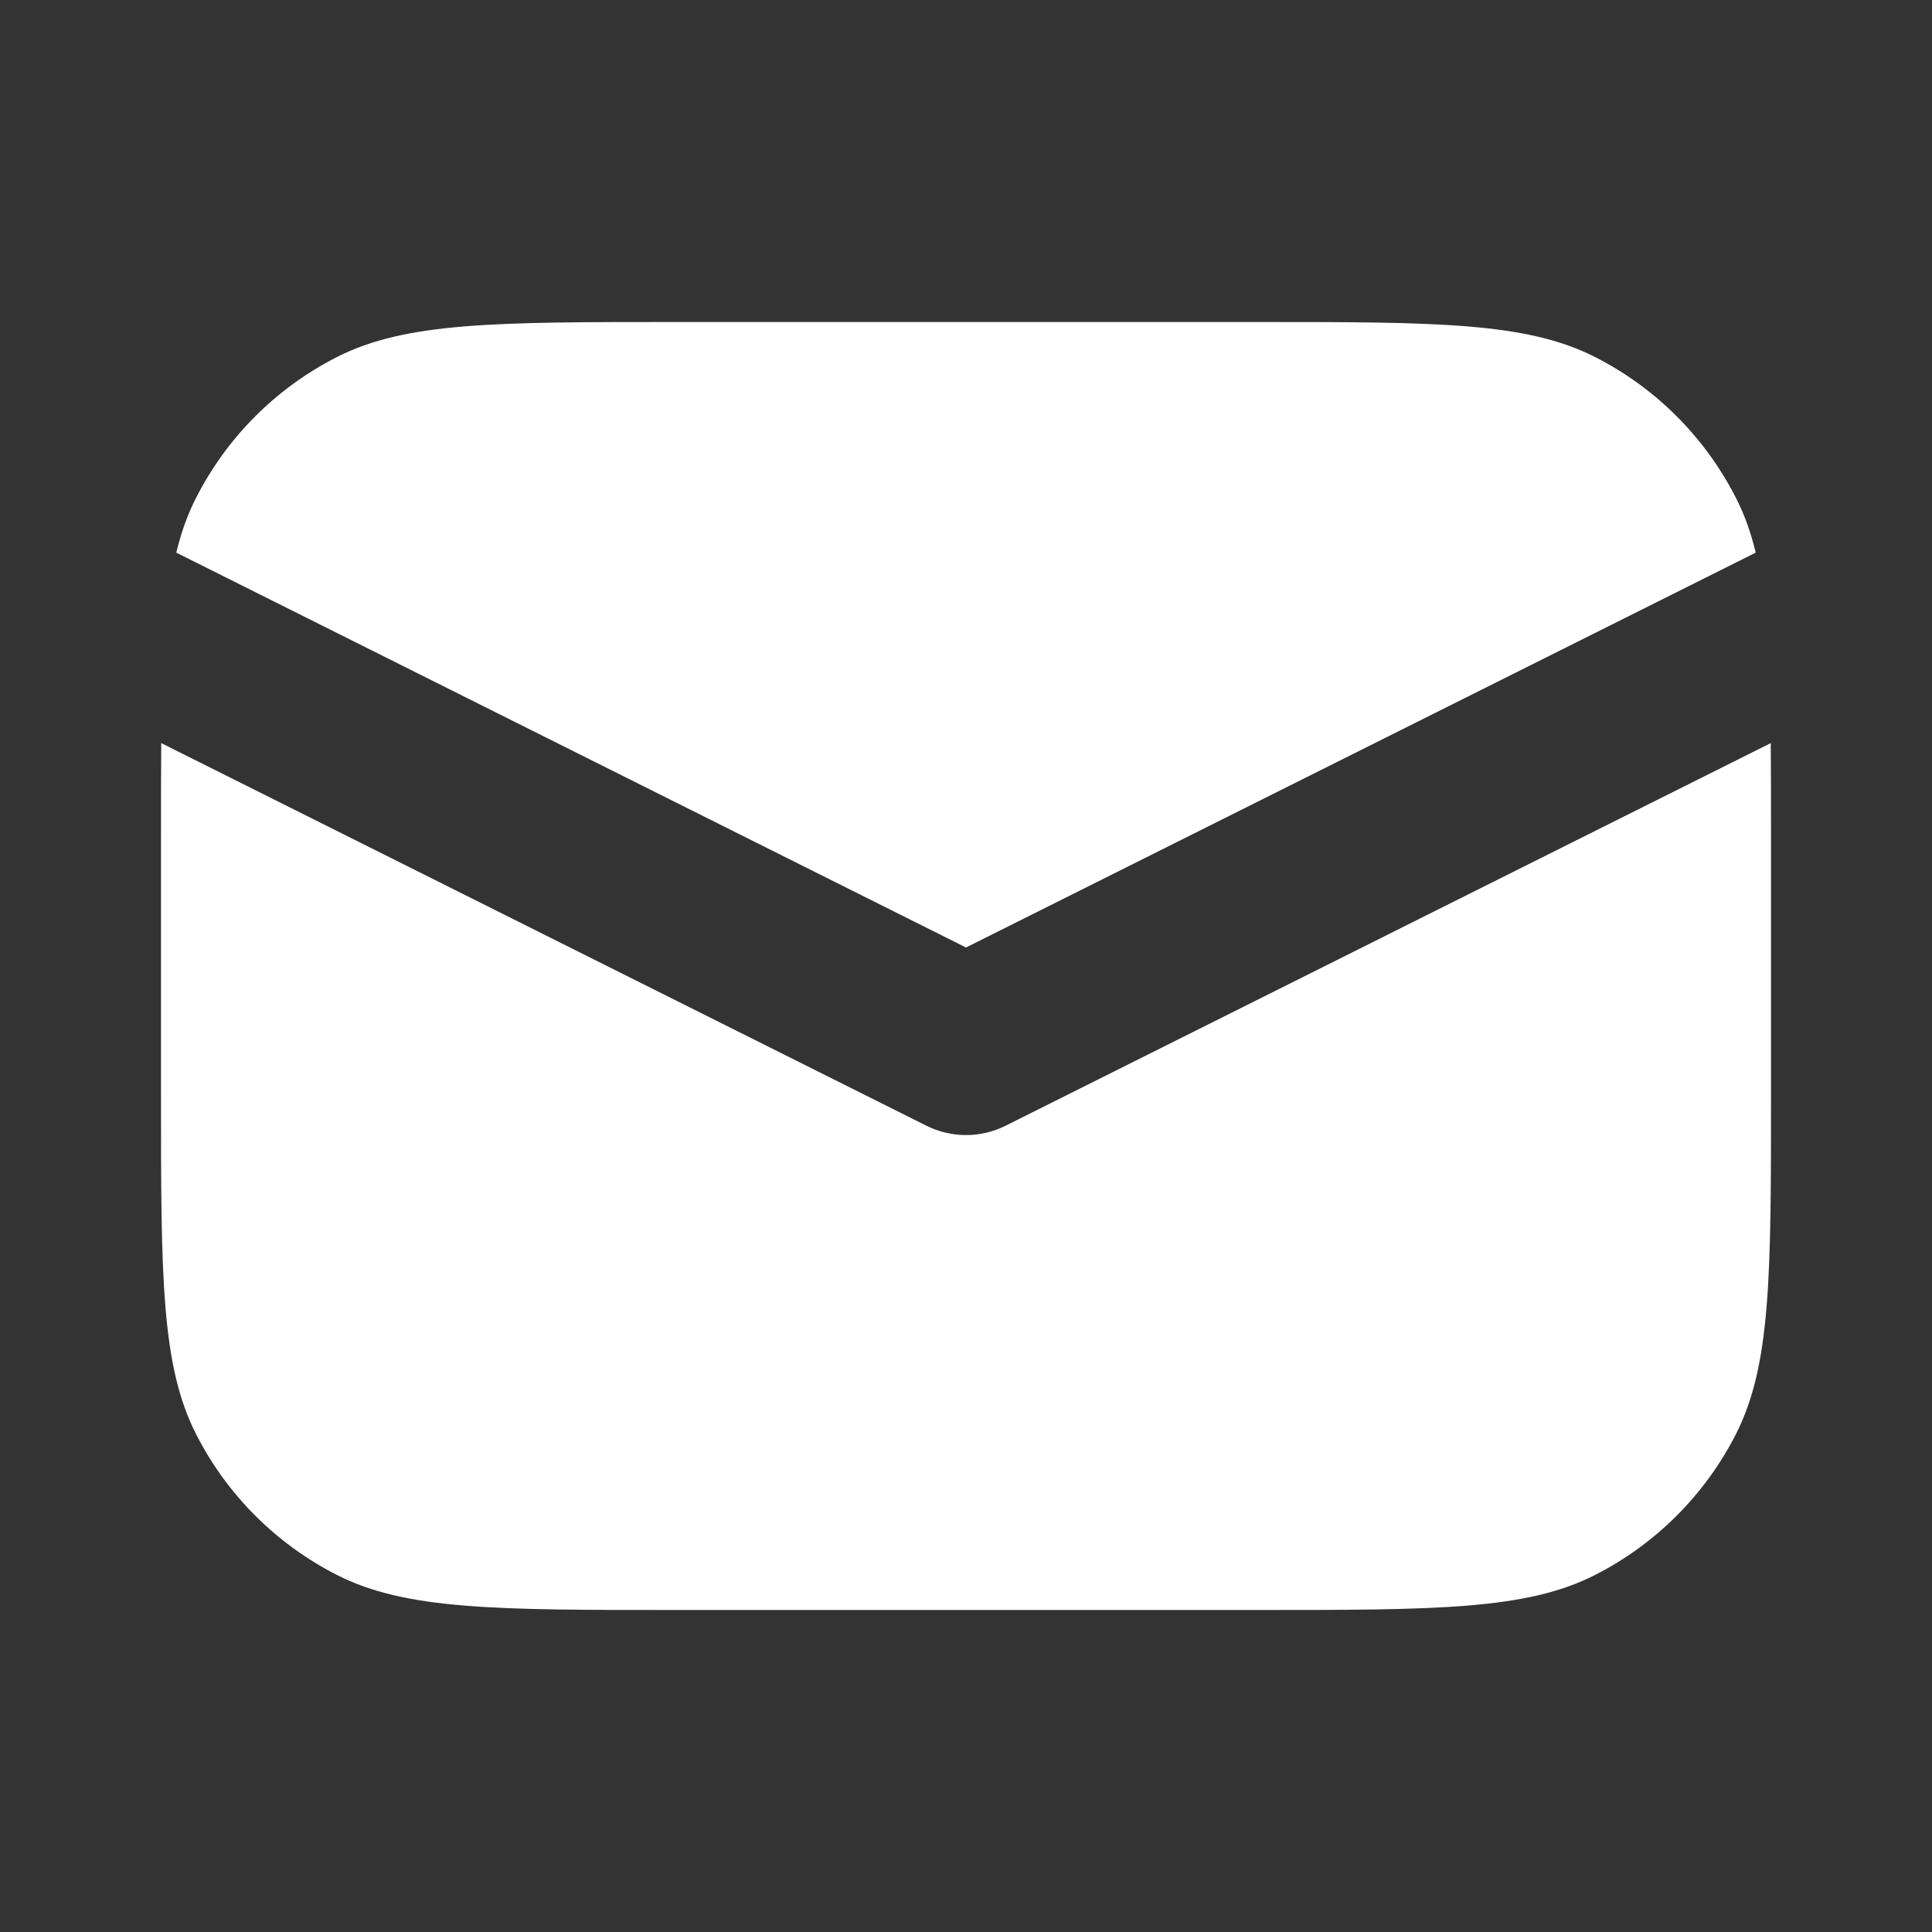
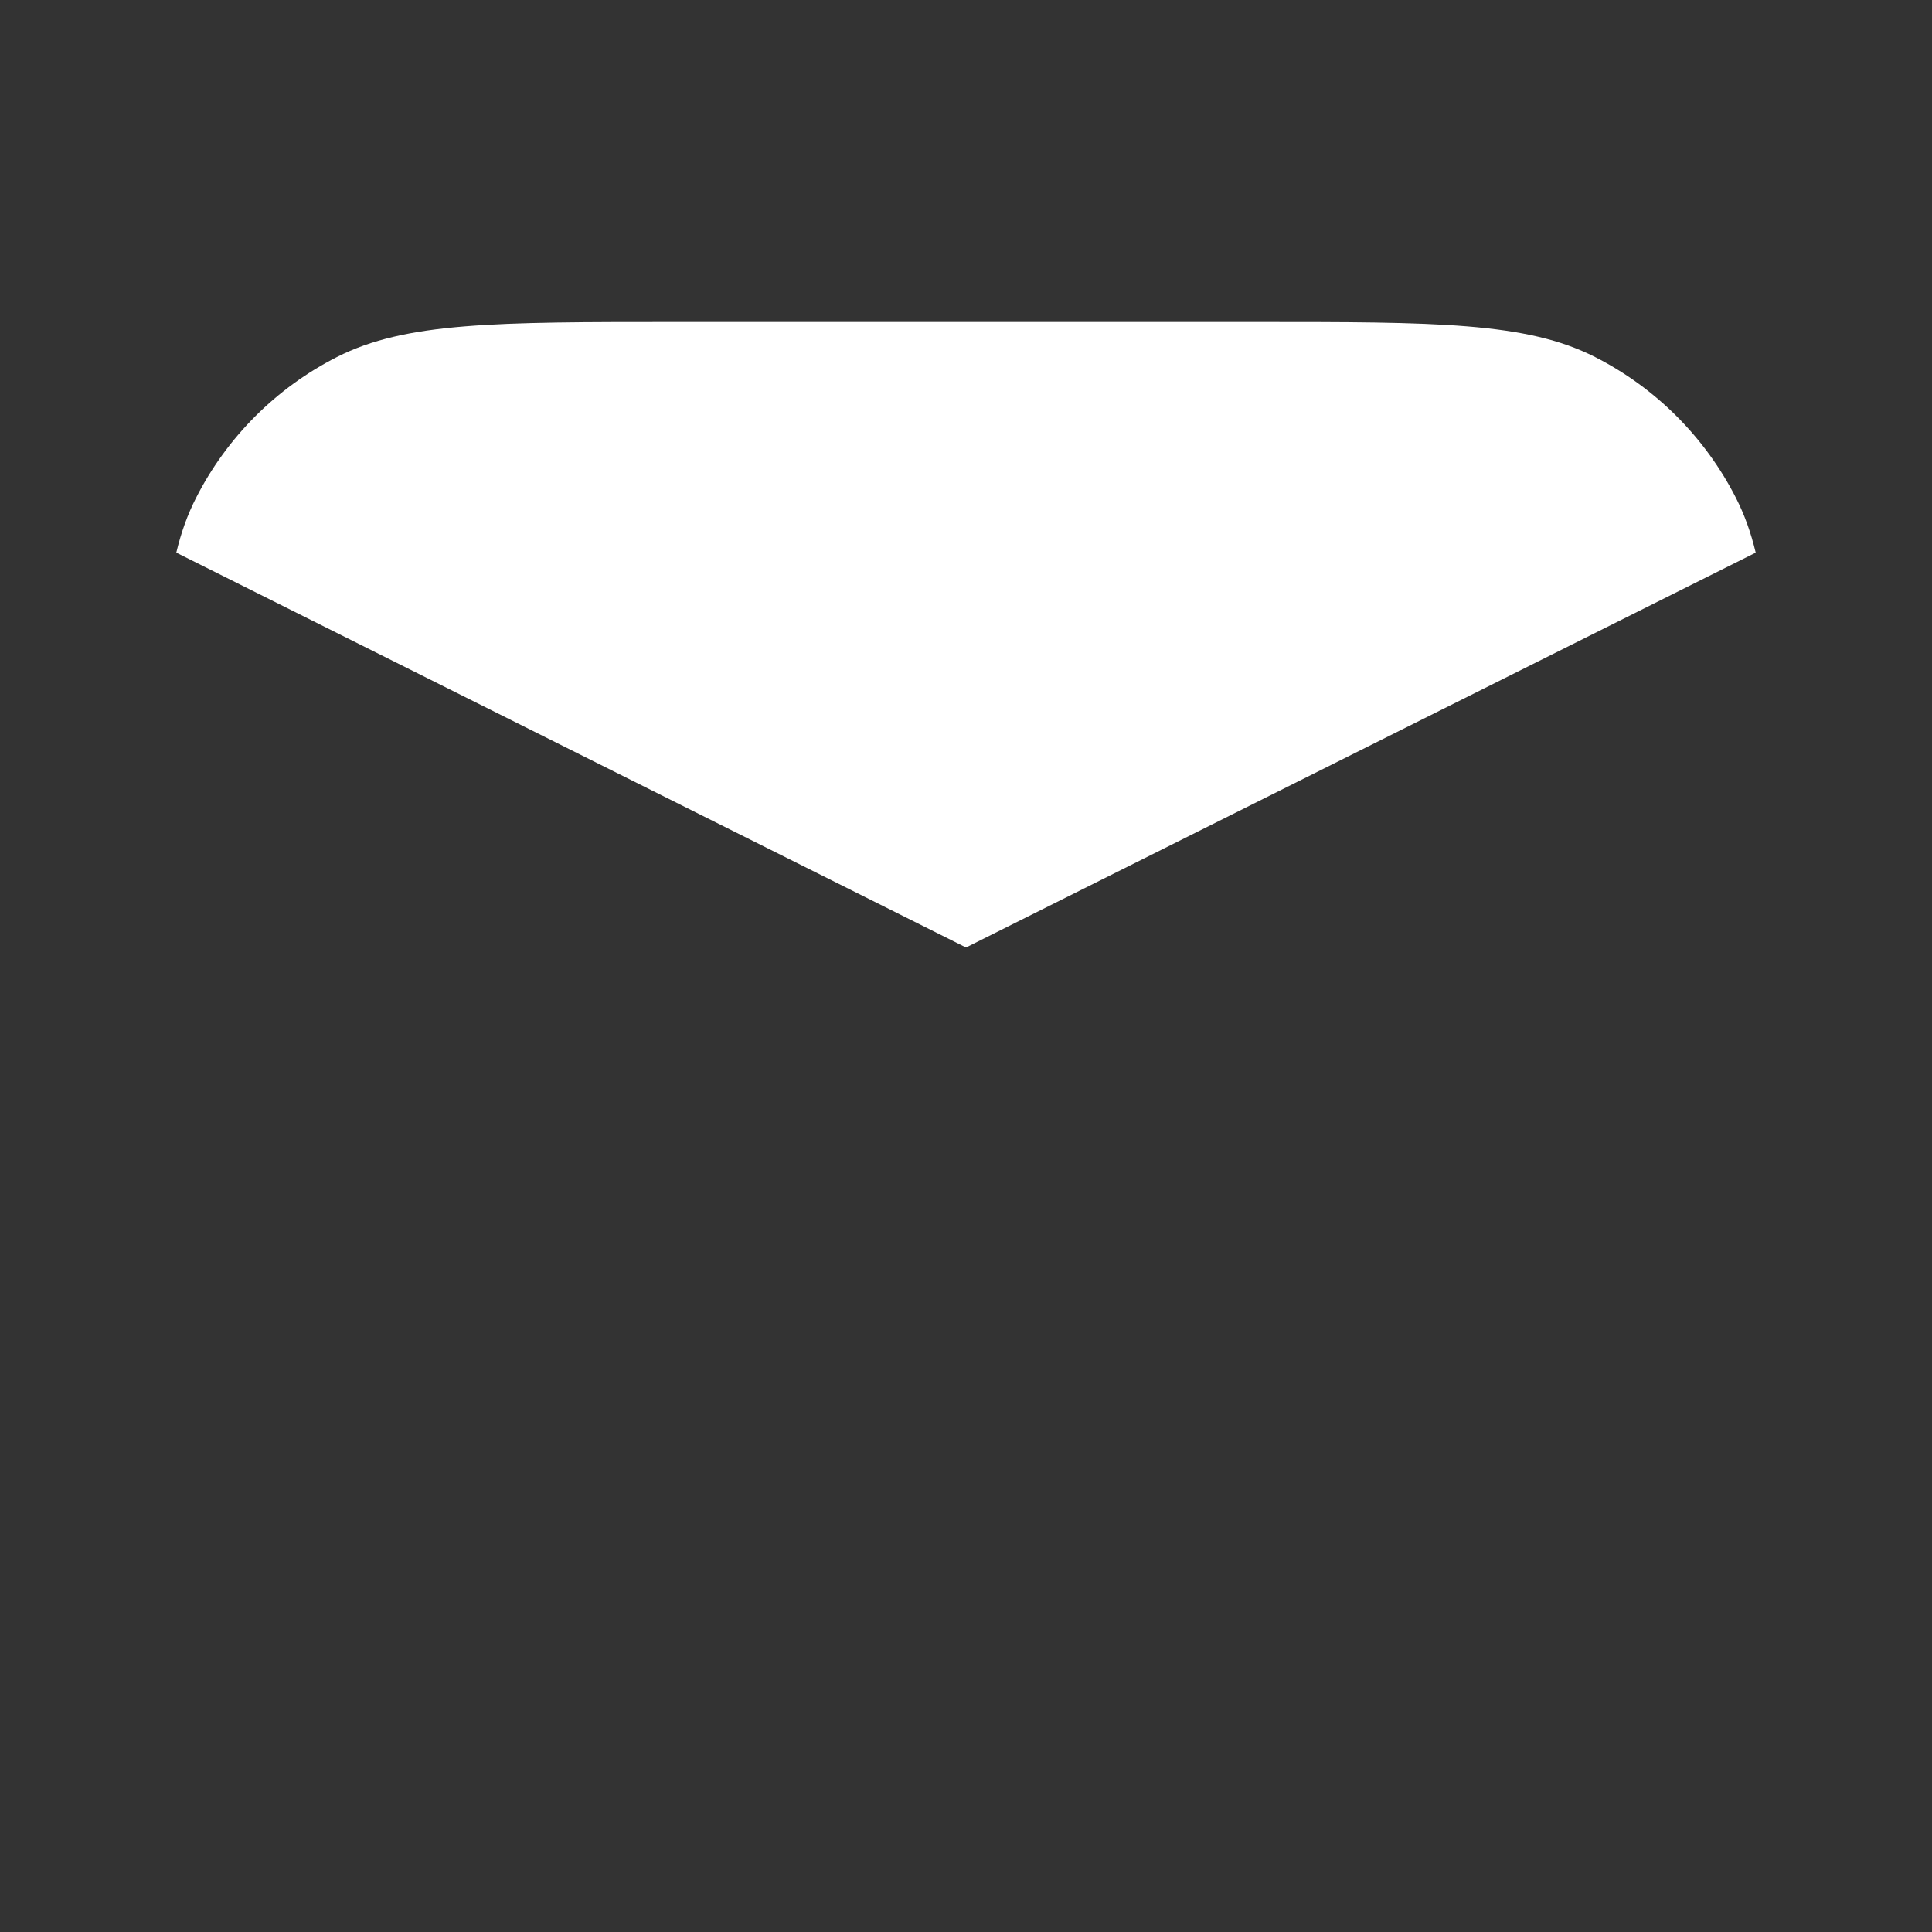
<svg xmlns="http://www.w3.org/2000/svg" width="24" height="24" viewBox="0 0 24 24" fill="none">
  <rect x="0" y="0" width="24" height="24" fill="#333333" stroke="none" />
-   <path d="M2.003 9.231C2 9.584 2 9.971 2 10.4V13.6C2 15.84 2 16.96 2.436 17.816C2.819 18.569 3.431 19.18 4.184 19.564C5.04 20 6.16 20 8.4 20H15.6C17.84 20 18.96 20 19.816 19.564C20.569 19.18 21.18 18.569 21.564 17.816C22 16.96 22 15.84 22 13.6V10.4C22 9.971 22 9.584 21.997 9.231L12.492 13.984C12.182 14.139 11.818 14.139 11.508 13.984L2.003 9.231Z" fill="white" />
  <path d="M2.19 6.865L12 11.77L21.81 6.865C21.75 6.614 21.67 6.391 21.564 6.184C21.18 5.431 20.569 4.819 19.816 4.436C18.96 4 17.84 4 15.6 4H8.4C6.16 4 5.04 4 4.184 4.436C3.431 4.819 2.819 5.431 2.436 6.184C2.33 6.391 2.25 6.614 2.19 6.865Z" fill="white" />
</svg>